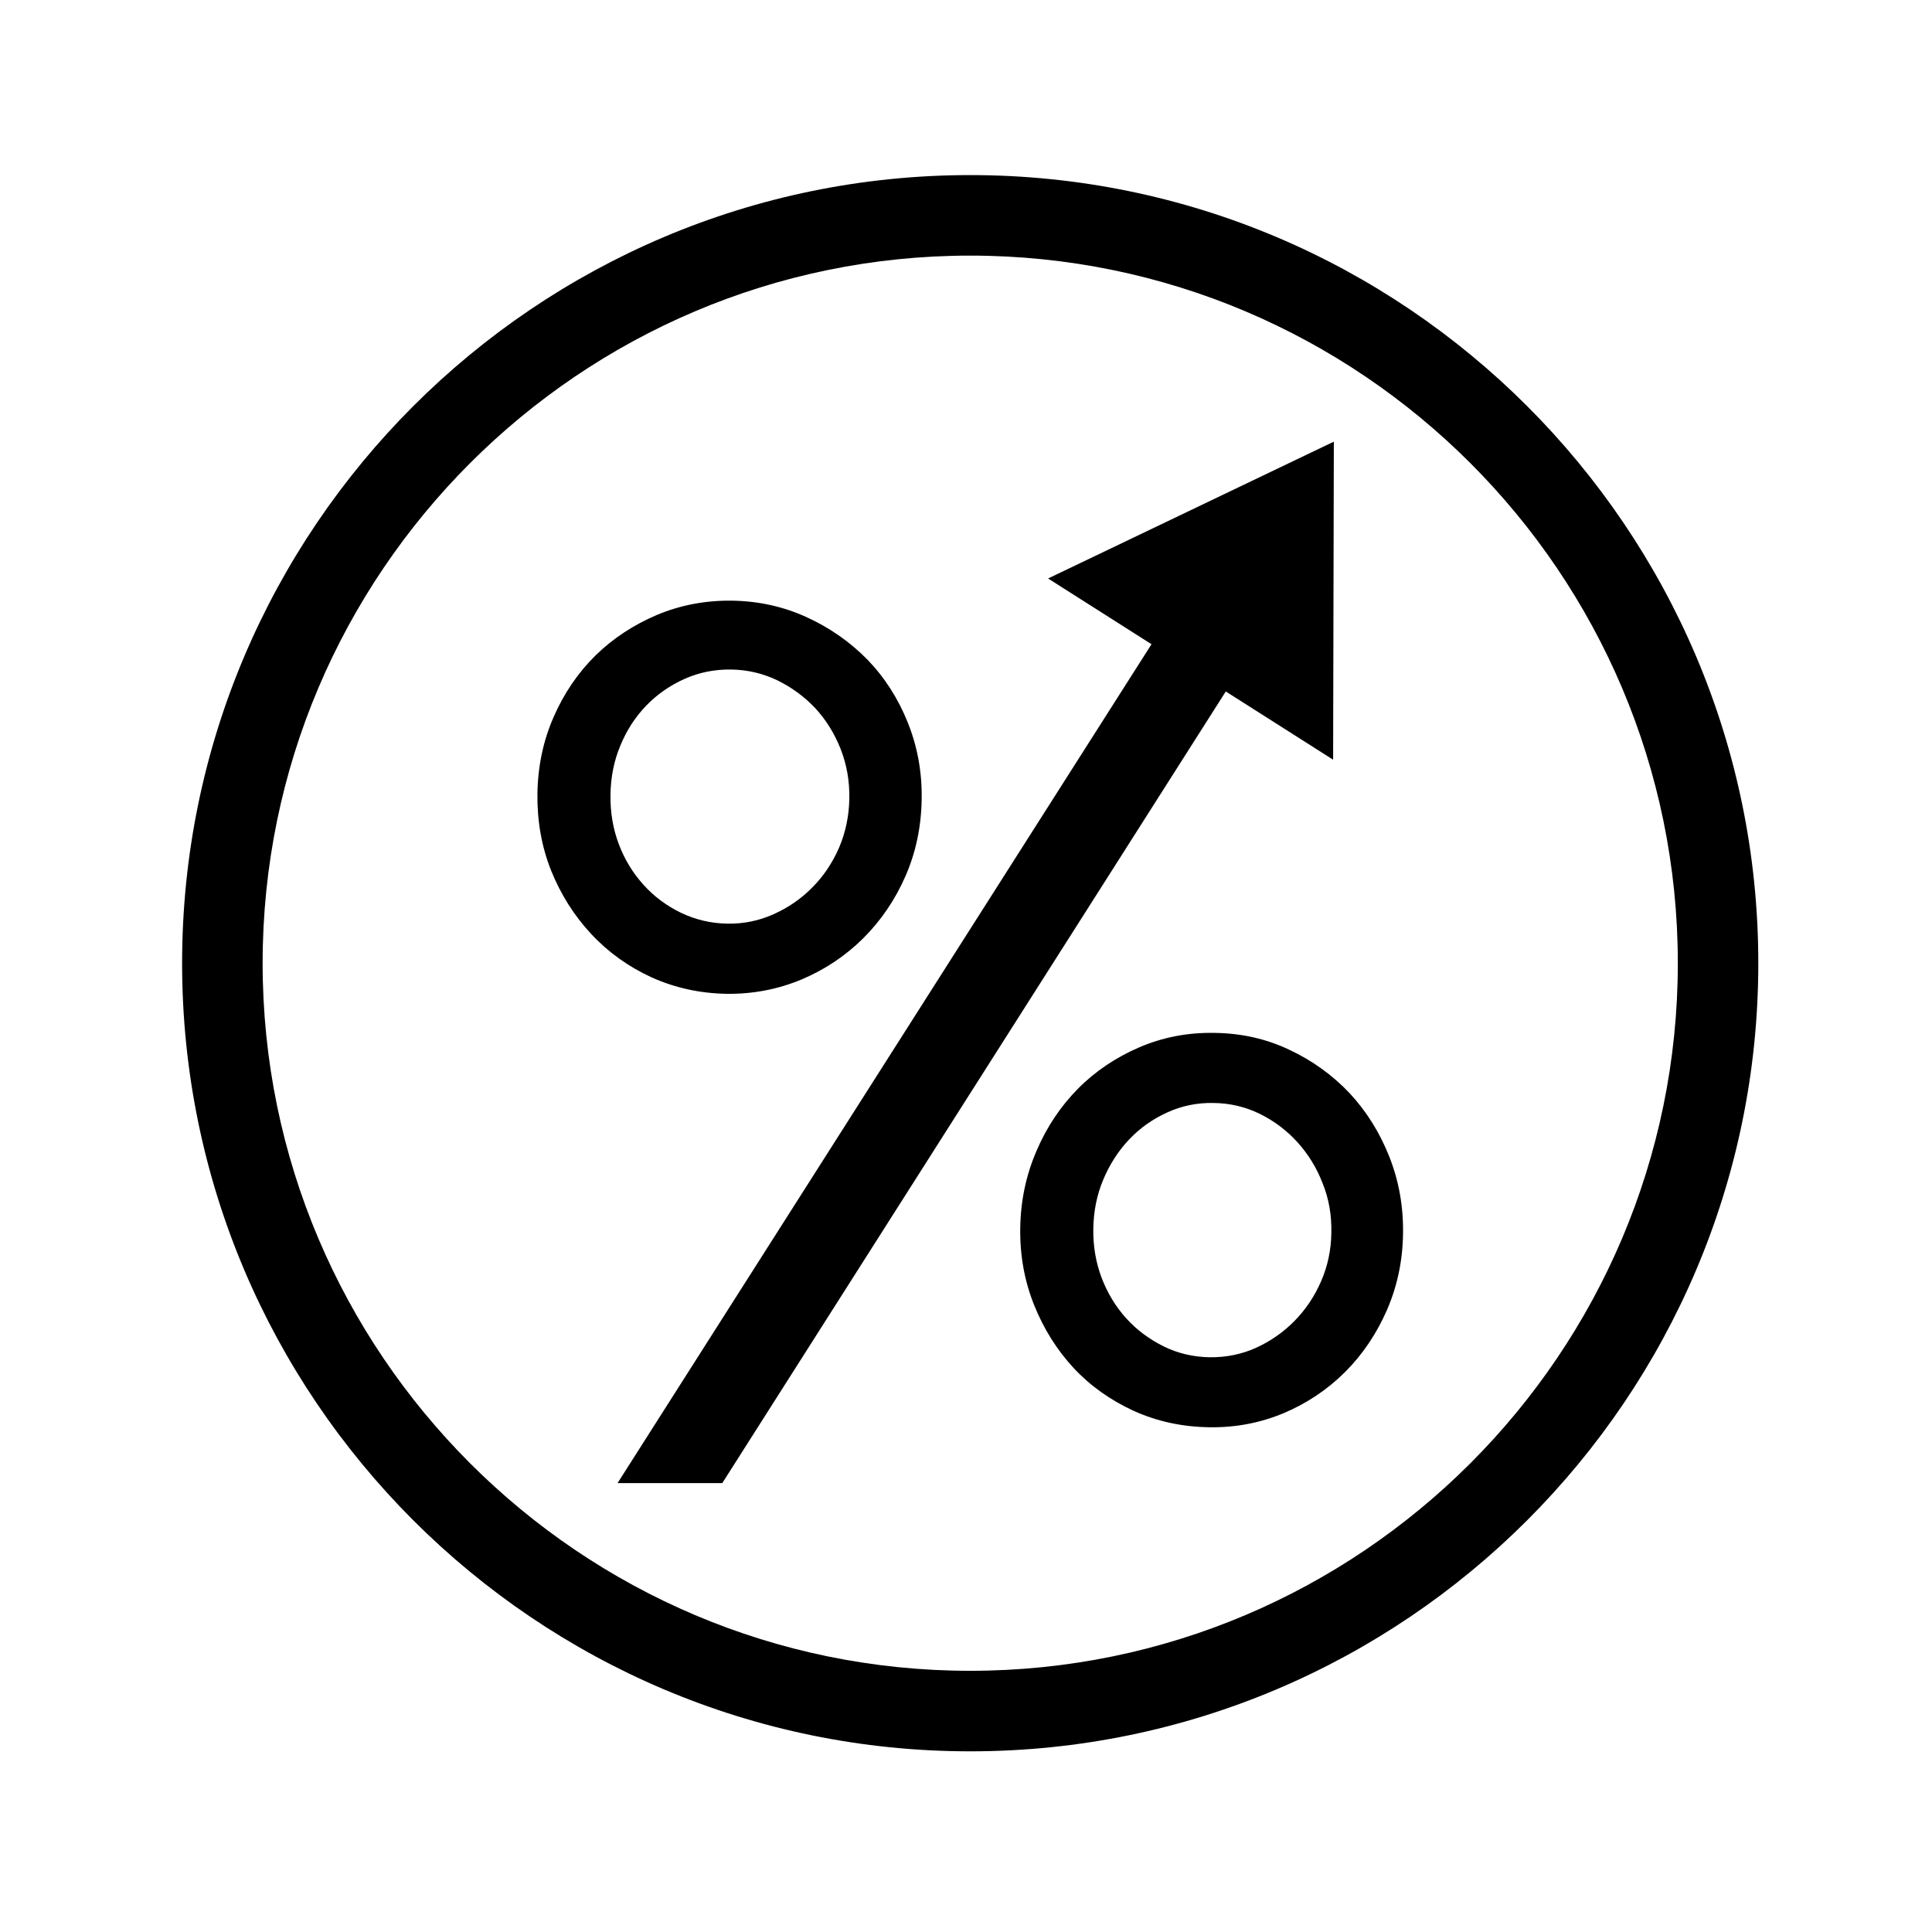
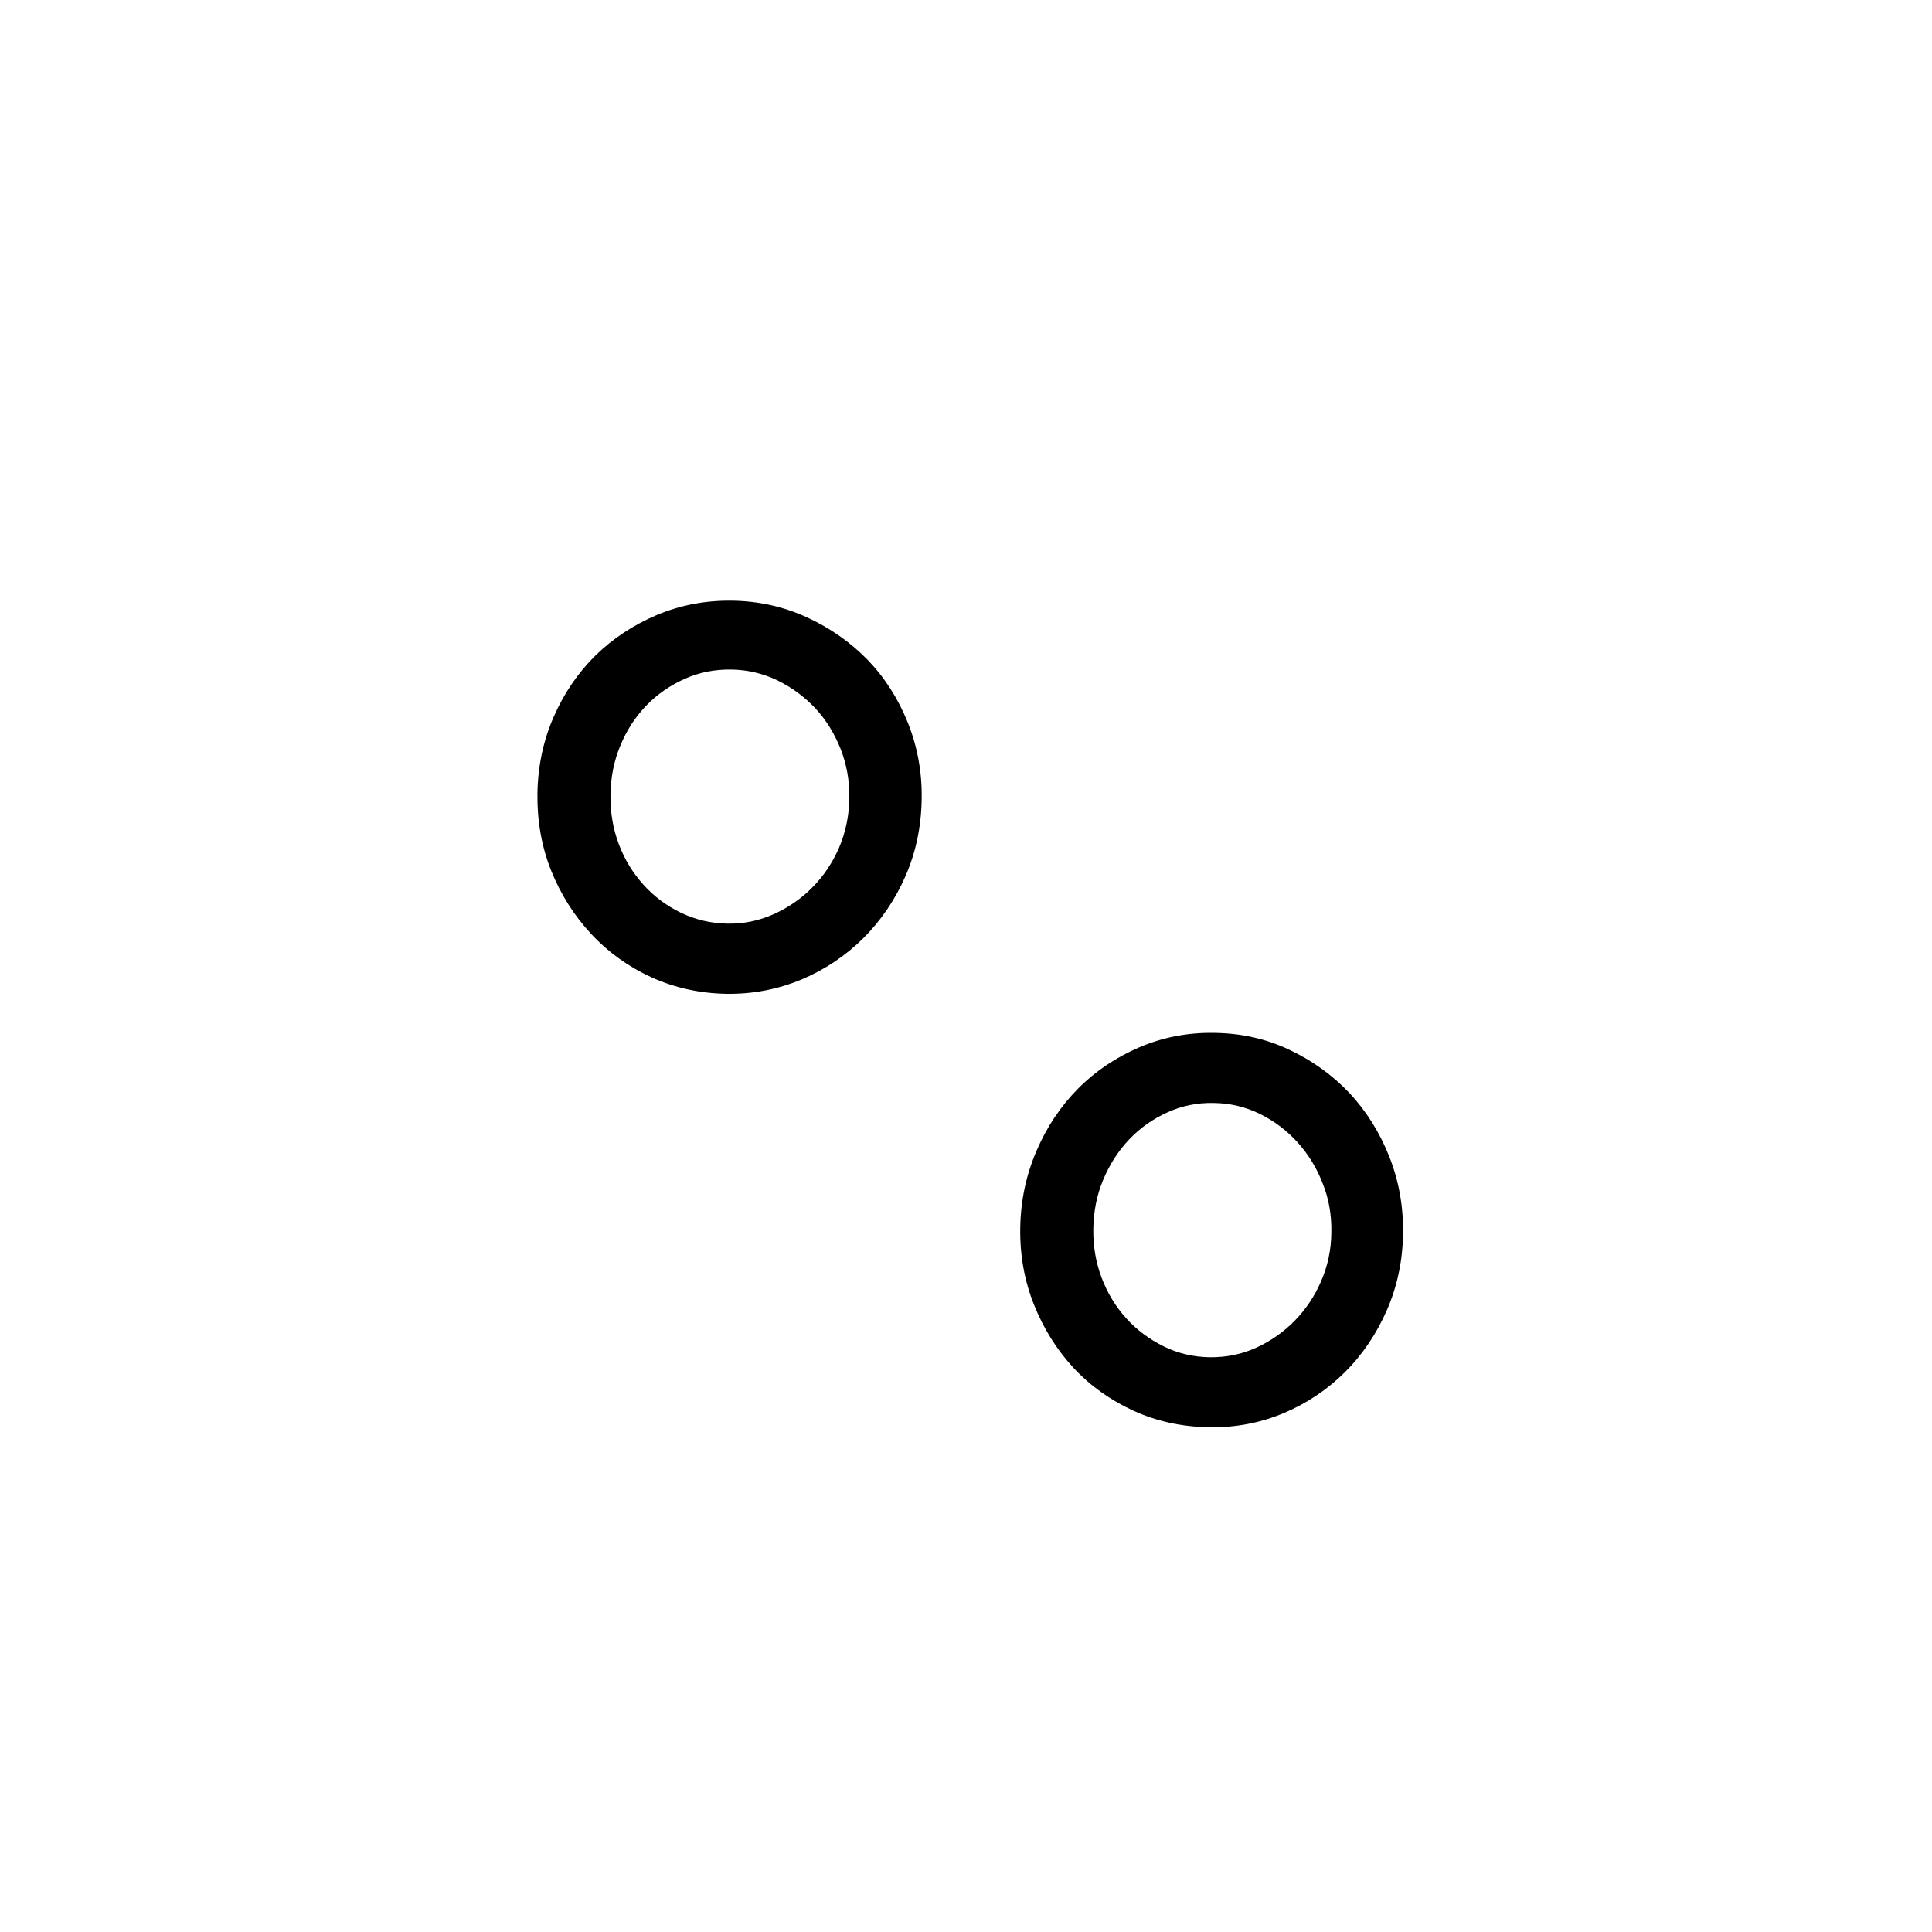
<svg xmlns="http://www.w3.org/2000/svg" fill="#000000" width="800px" height="800px" version="1.1" viewBox="144 144 512 512">
  <g>
    <path d="m512.16 450.48c-2.555-6.43-6.074-12.027-10.566-16.848-4.516-4.754-9.832-8.582-15.93-11.441-6.051-2.883-12.645-4.367-19.762-4.465-7.09-0.141-13.754 1.156-19.996 3.828-6.238 2.695-11.672 6.356-16.234 10.965-4.609 4.68-8.273 10.117-10.992 16.496-2.742 6.336-4.188 13.117-4.305 20.371-0.117 7.234 1.109 14.016 3.641 20.371 2.551 6.383 6.051 11.957 10.492 16.762 4.445 4.773 9.762 8.527 15.906 11.363 6.168 2.789 12.789 4.231 19.879 4.352 7.09 0.141 13.707-1.156 19.902-3.734 6.168-2.621 11.582-6.238 16.258-10.891 4.637-4.637 8.32-10.094 11.086-16.402 2.719-6.242 4.184-13 4.277-20.254 0.121-7.238-1.109-14.043-3.656-20.473zm-18.035 33.02c-1.75 4.066-4.113 7.539-7.043 10.543-2.934 2.977-6.336 5.363-10.164 7.113-3.852 1.75-7.941 2.578-12.34 2.531-4.398-0.074-8.484-1.043-12.242-2.906-3.777-1.891-7.09-4.324-9.879-7.422-2.785-3.07-4.961-6.664-6.523-10.754-1.539-4.09-2.269-8.414-2.195-12.93 0.07-4.656 0.922-8.98 2.621-13.023 1.68-4.016 3.969-7.609 6.832-10.637 2.906-3.07 6.242-5.434 10.094-7.184 3.828-1.773 7.965-2.625 12.34-2.531 4.398 0.051 8.465 1.043 12.242 2.887 3.809 1.887 7.117 4.367 9.977 7.516 2.836 3.141 5.078 6.758 6.664 10.875 1.652 4.066 2.41 8.438 2.312 13.094-0.047 4.504-0.945 8.785-2.695 12.828z" />
    <path d="m336.52 407.37c6.973 0.098 13.566-1.18 19.809-3.758 6.238-2.625 11.723-6.289 16.441-10.965 4.715-4.703 8.461-10.211 11.215-16.52 2.731-6.262 4.148-13.023 4.266-20.254 0.133-7.234-1.125-14.016-3.664-20.352-2.551-6.379-6.109-11.934-10.66-16.664-4.586-4.68-9.965-8.461-16.105-11.273-6.144-2.816-12.715-4.281-19.676-4.398-7.102-0.117-13.777 1.16-20.008 3.758-6.238 2.648-11.672 6.219-16.344 10.777-4.633 4.586-8.344 10.02-11.082 16.309-2.754 6.262-4.172 13.047-4.289 20.281-0.094 7.207 1.098 14.043 3.629 20.398 2.566 6.359 6.102 11.957 10.625 16.809 4.504 4.844 9.832 8.652 15.977 11.484 6.133 2.762 12.766 4.25 19.867 4.367zm-28.527-39.66c-1.551-4.09-2.281-8.461-2.211-13.117 0.07-4.656 0.93-8.98 2.625-13.023 1.668-4.043 3.934-7.539 6.844-10.566 2.883-2.977 6.262-5.34 10.164-7.09 3.91-1.75 8.047-2.551 12.43-2.481 4.254 0.07 8.309 1.016 12.172 2.863 3.844 1.891 7.184 4.352 10.055 7.398 2.863 3.098 5.07 6.691 6.699 10.777 1.605 4.113 2.387 8.438 2.312 13.094-0.07 4.656-0.992 9.004-2.707 13.047-1.758 4.043-4.098 7.539-7.078 10.543-2.941 3-6.371 5.363-10.27 7.113-3.898 1.75-7.977 2.578-12.23 2.508-4.383-0.07-8.484-1.039-12.34-2.883-3.852-1.867-7.172-4.352-9.949-7.445-2.781-3.078-4.981-6.648-6.516-10.738z" />
-     <path d="m497.29 345.33 0.191-84.289-75.727 36.262 27.406 17.422-141.5 222.31h27.754l133.43-209.79z" />
-     <path d="m401.12 608.12c-115.16 0-208.86-93.688-208.86-208.86 0-115.16 93.691-208.86 208.86-208.86 115.16 0 208.85 93.691 208.85 208.86s-93.688 208.86-208.85 208.86zm0-396.38c-103.4 0-187.52 84.125-187.52 187.52 0 103.4 84.125 187.52 187.52 187.52 103.4 0 187.52-84.121 187.52-187.52 0-103.4-84.121-187.52-187.52-187.52z" />
  </g>
</svg>